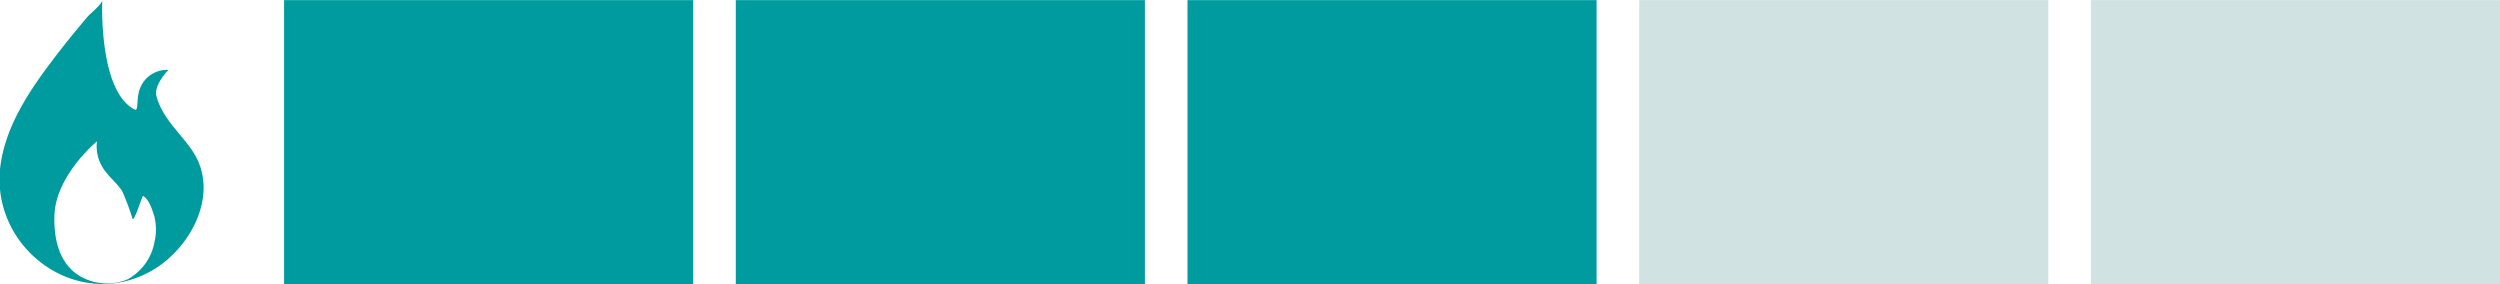
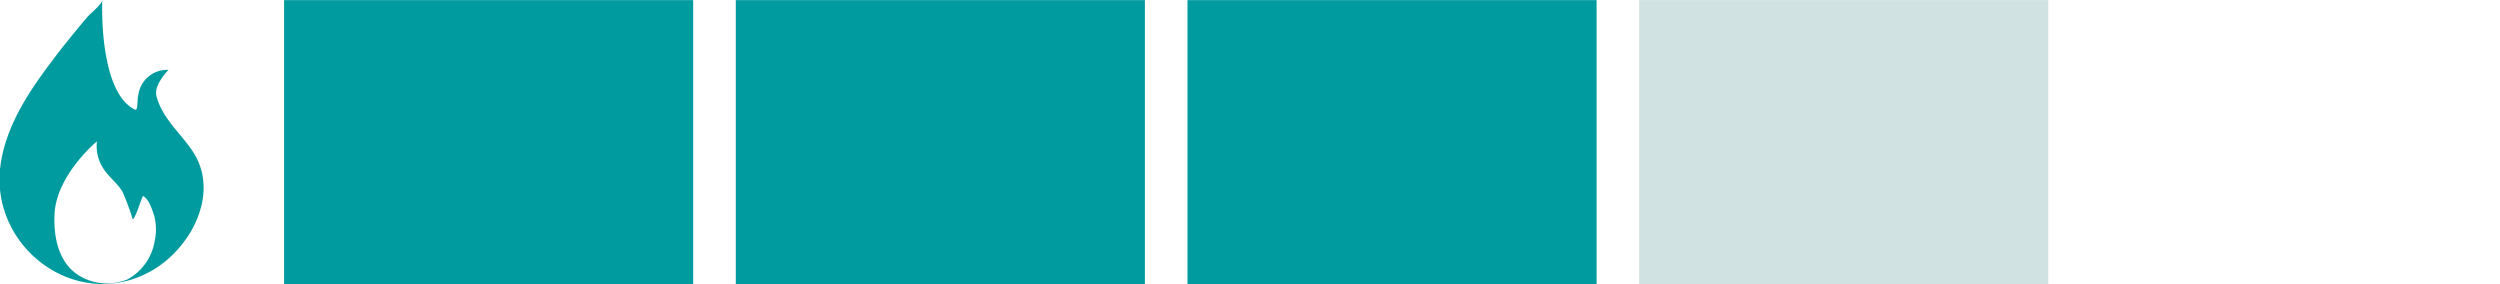
<svg xmlns="http://www.w3.org/2000/svg" id="Calque_1" data-name="Calque 1" viewBox="0 0 220 25">
  <defs>
    <style>.cls-1{fill:#009b9e;}.cls-2{fill:#d0e2e1;}</style>
  </defs>
  <path class="cls-1" d="M17,13.38c-1.06-1.63-2.7-2.92-3.23-4.91-.27-1,1.06-2.32,1.06-2.32a2.55,2.55,0,0,0-2.65,2.16c-.15.67,0,1.49-.34,1.32C8.64,8,9,0,9,0c0,.36-1.1,1.23-1.32,1.5C6.64,2.74,5.6,4,4.61,5.32,2.47,8.15.39,11.27,0,14.89c-.67,7,6.68,12.43,13.06,9.09C16.66,22.12,19.43,17.13,17,13.38Zm-3.38,7.77a4.69,4.69,0,0,1-2.41,3.44,4.73,4.73,0,0,1-4.1-.25C4.7,23,4.77,19.82,4.79,19c.08-3.55,3.74-6.56,3.74-6.56A3.61,3.61,0,0,0,9,14.68c.47.81,1.26,1.37,1.76,2.15a21.72,21.72,0,0,1,.91,2.44c.07.14.43-.74.45-.81.15-.41.28-.83.46-1.22.55.3.81,1.21,1,1.78A4.94,4.94,0,0,1,13.63,21.15Z" />
  <rect class="cls-1" x="25" y="0.01" width="36" height="24.99" />
  <rect class="cls-1" x="64.75" y="0.01" width="36" height="24.99" />
  <rect class="cls-1" x="104.5" y="0.01" width="36" height="24.99" />
  <rect class="cls-2" x="144.25" y="0.01" width="36" height="24.99" />
-   <rect class="cls-2" x="184" y="0.01" width="36" height="24.99" />
</svg>